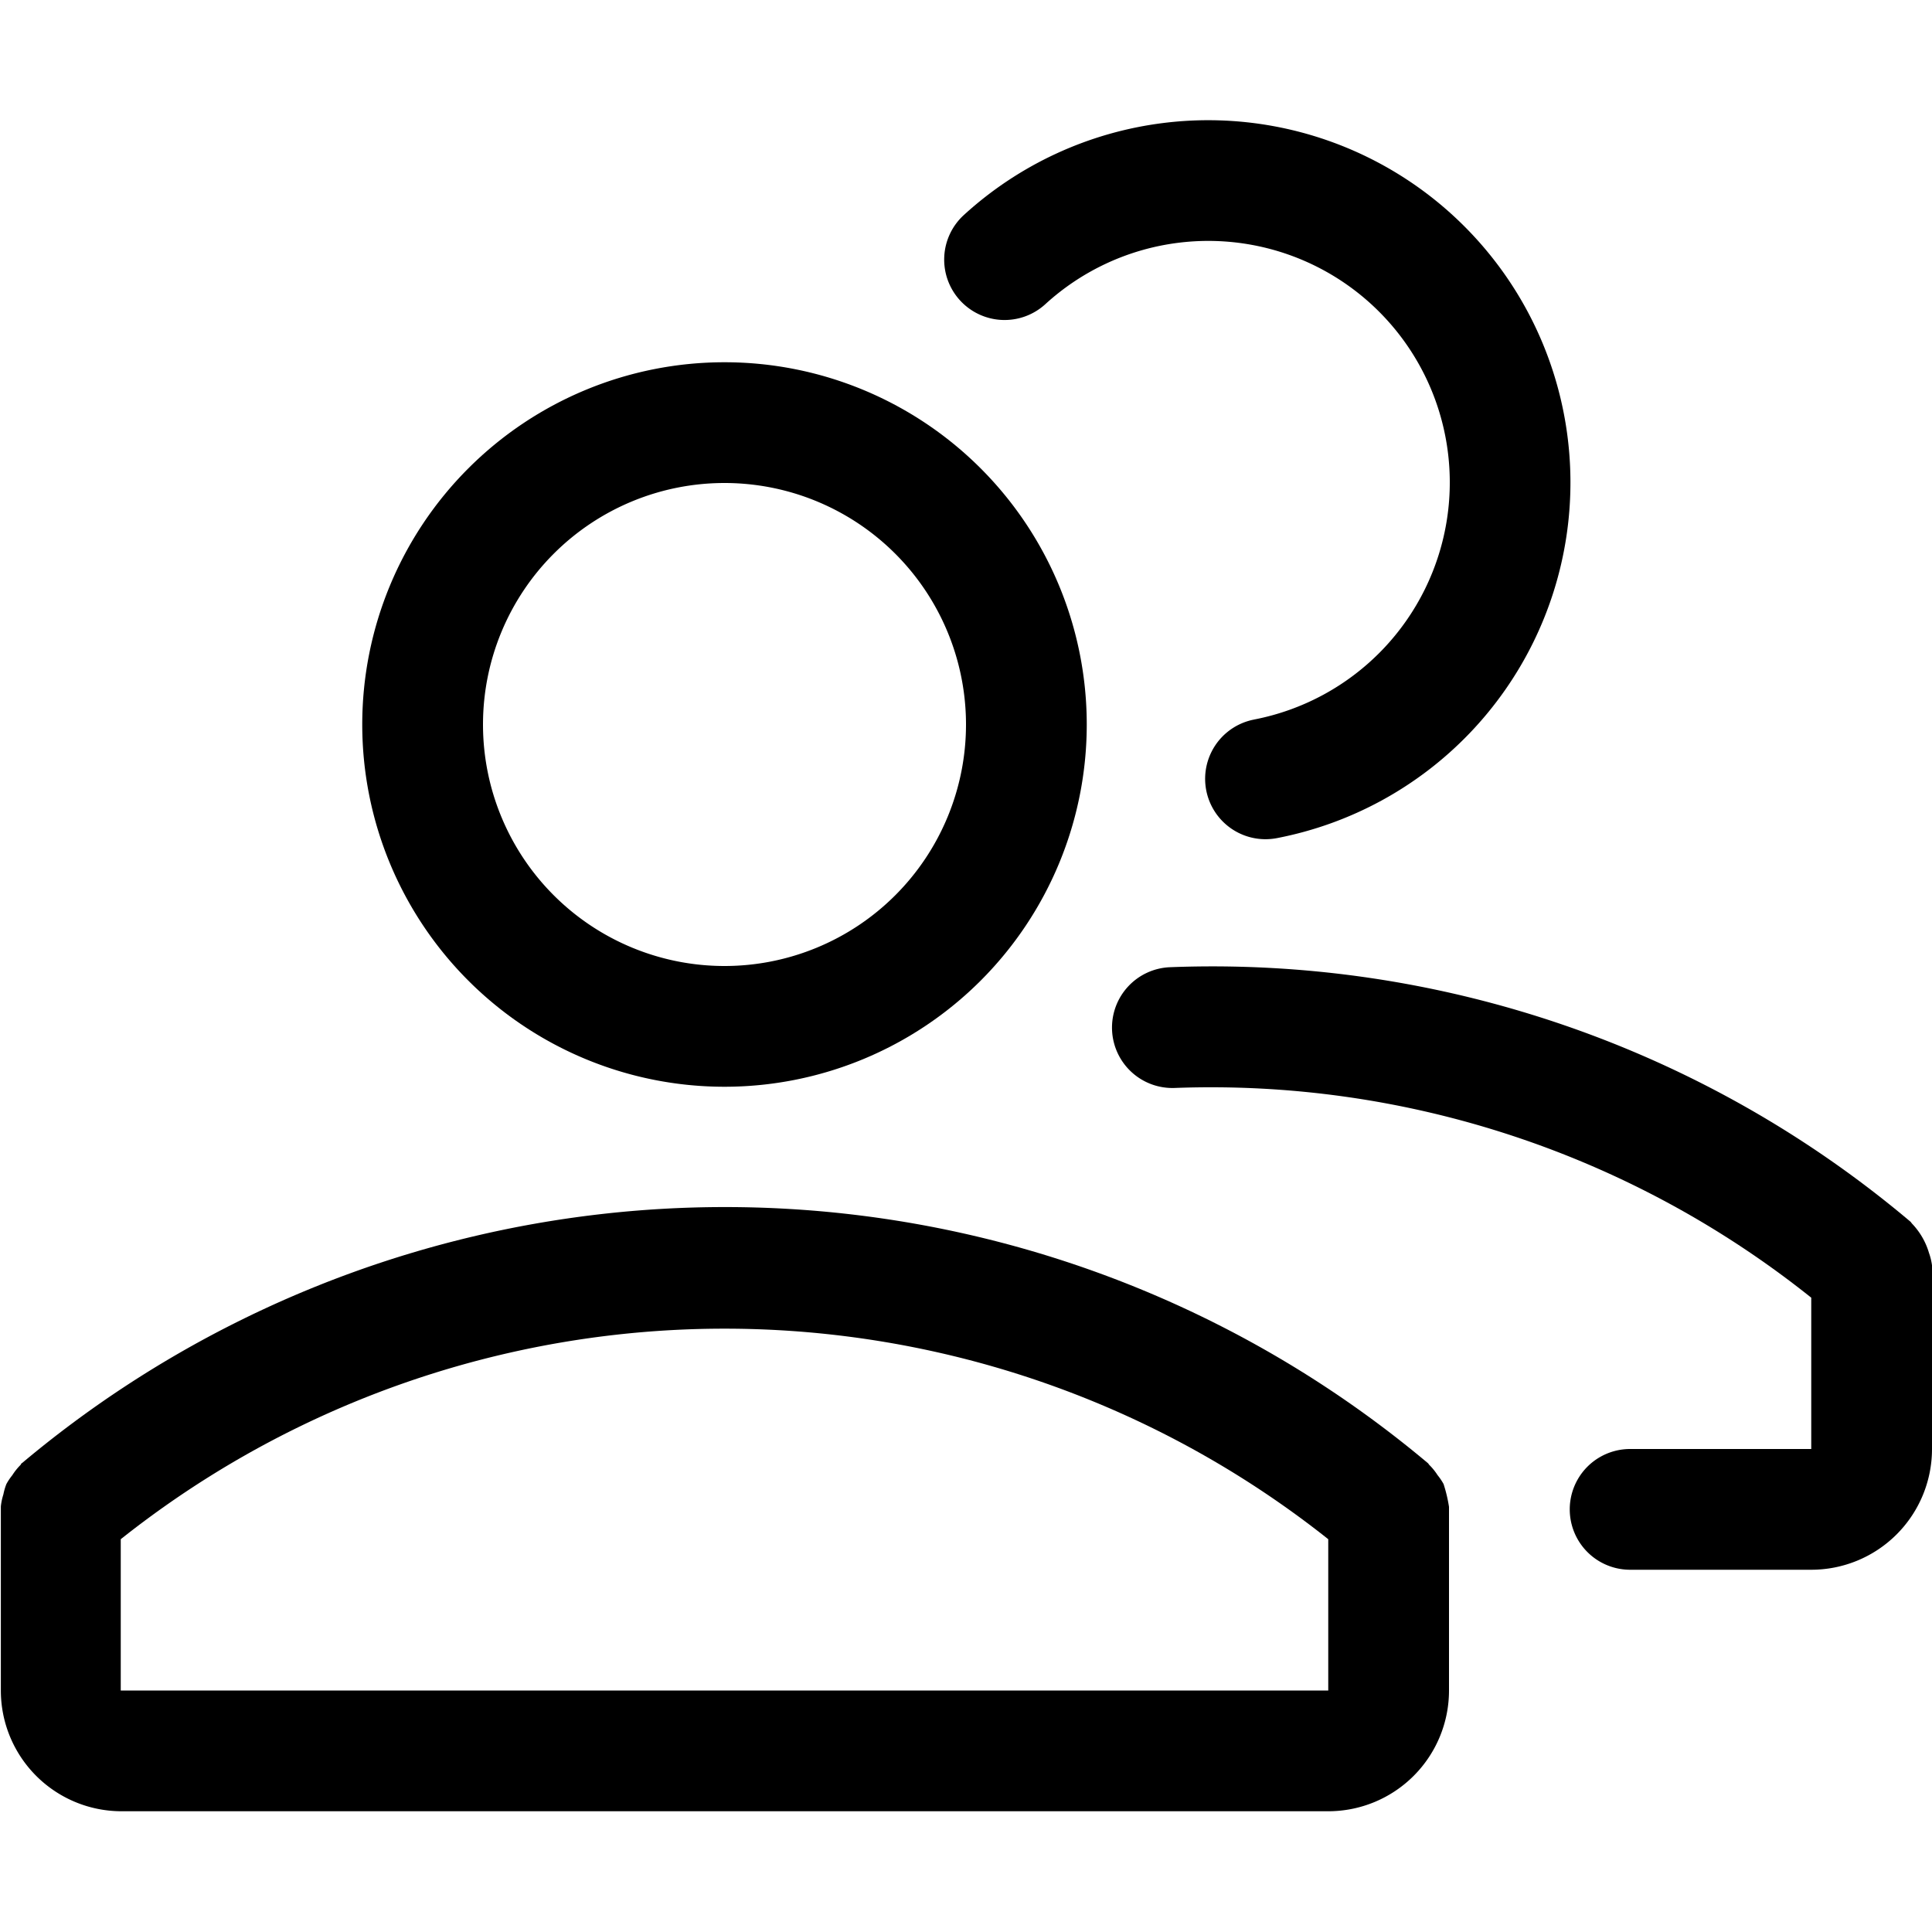
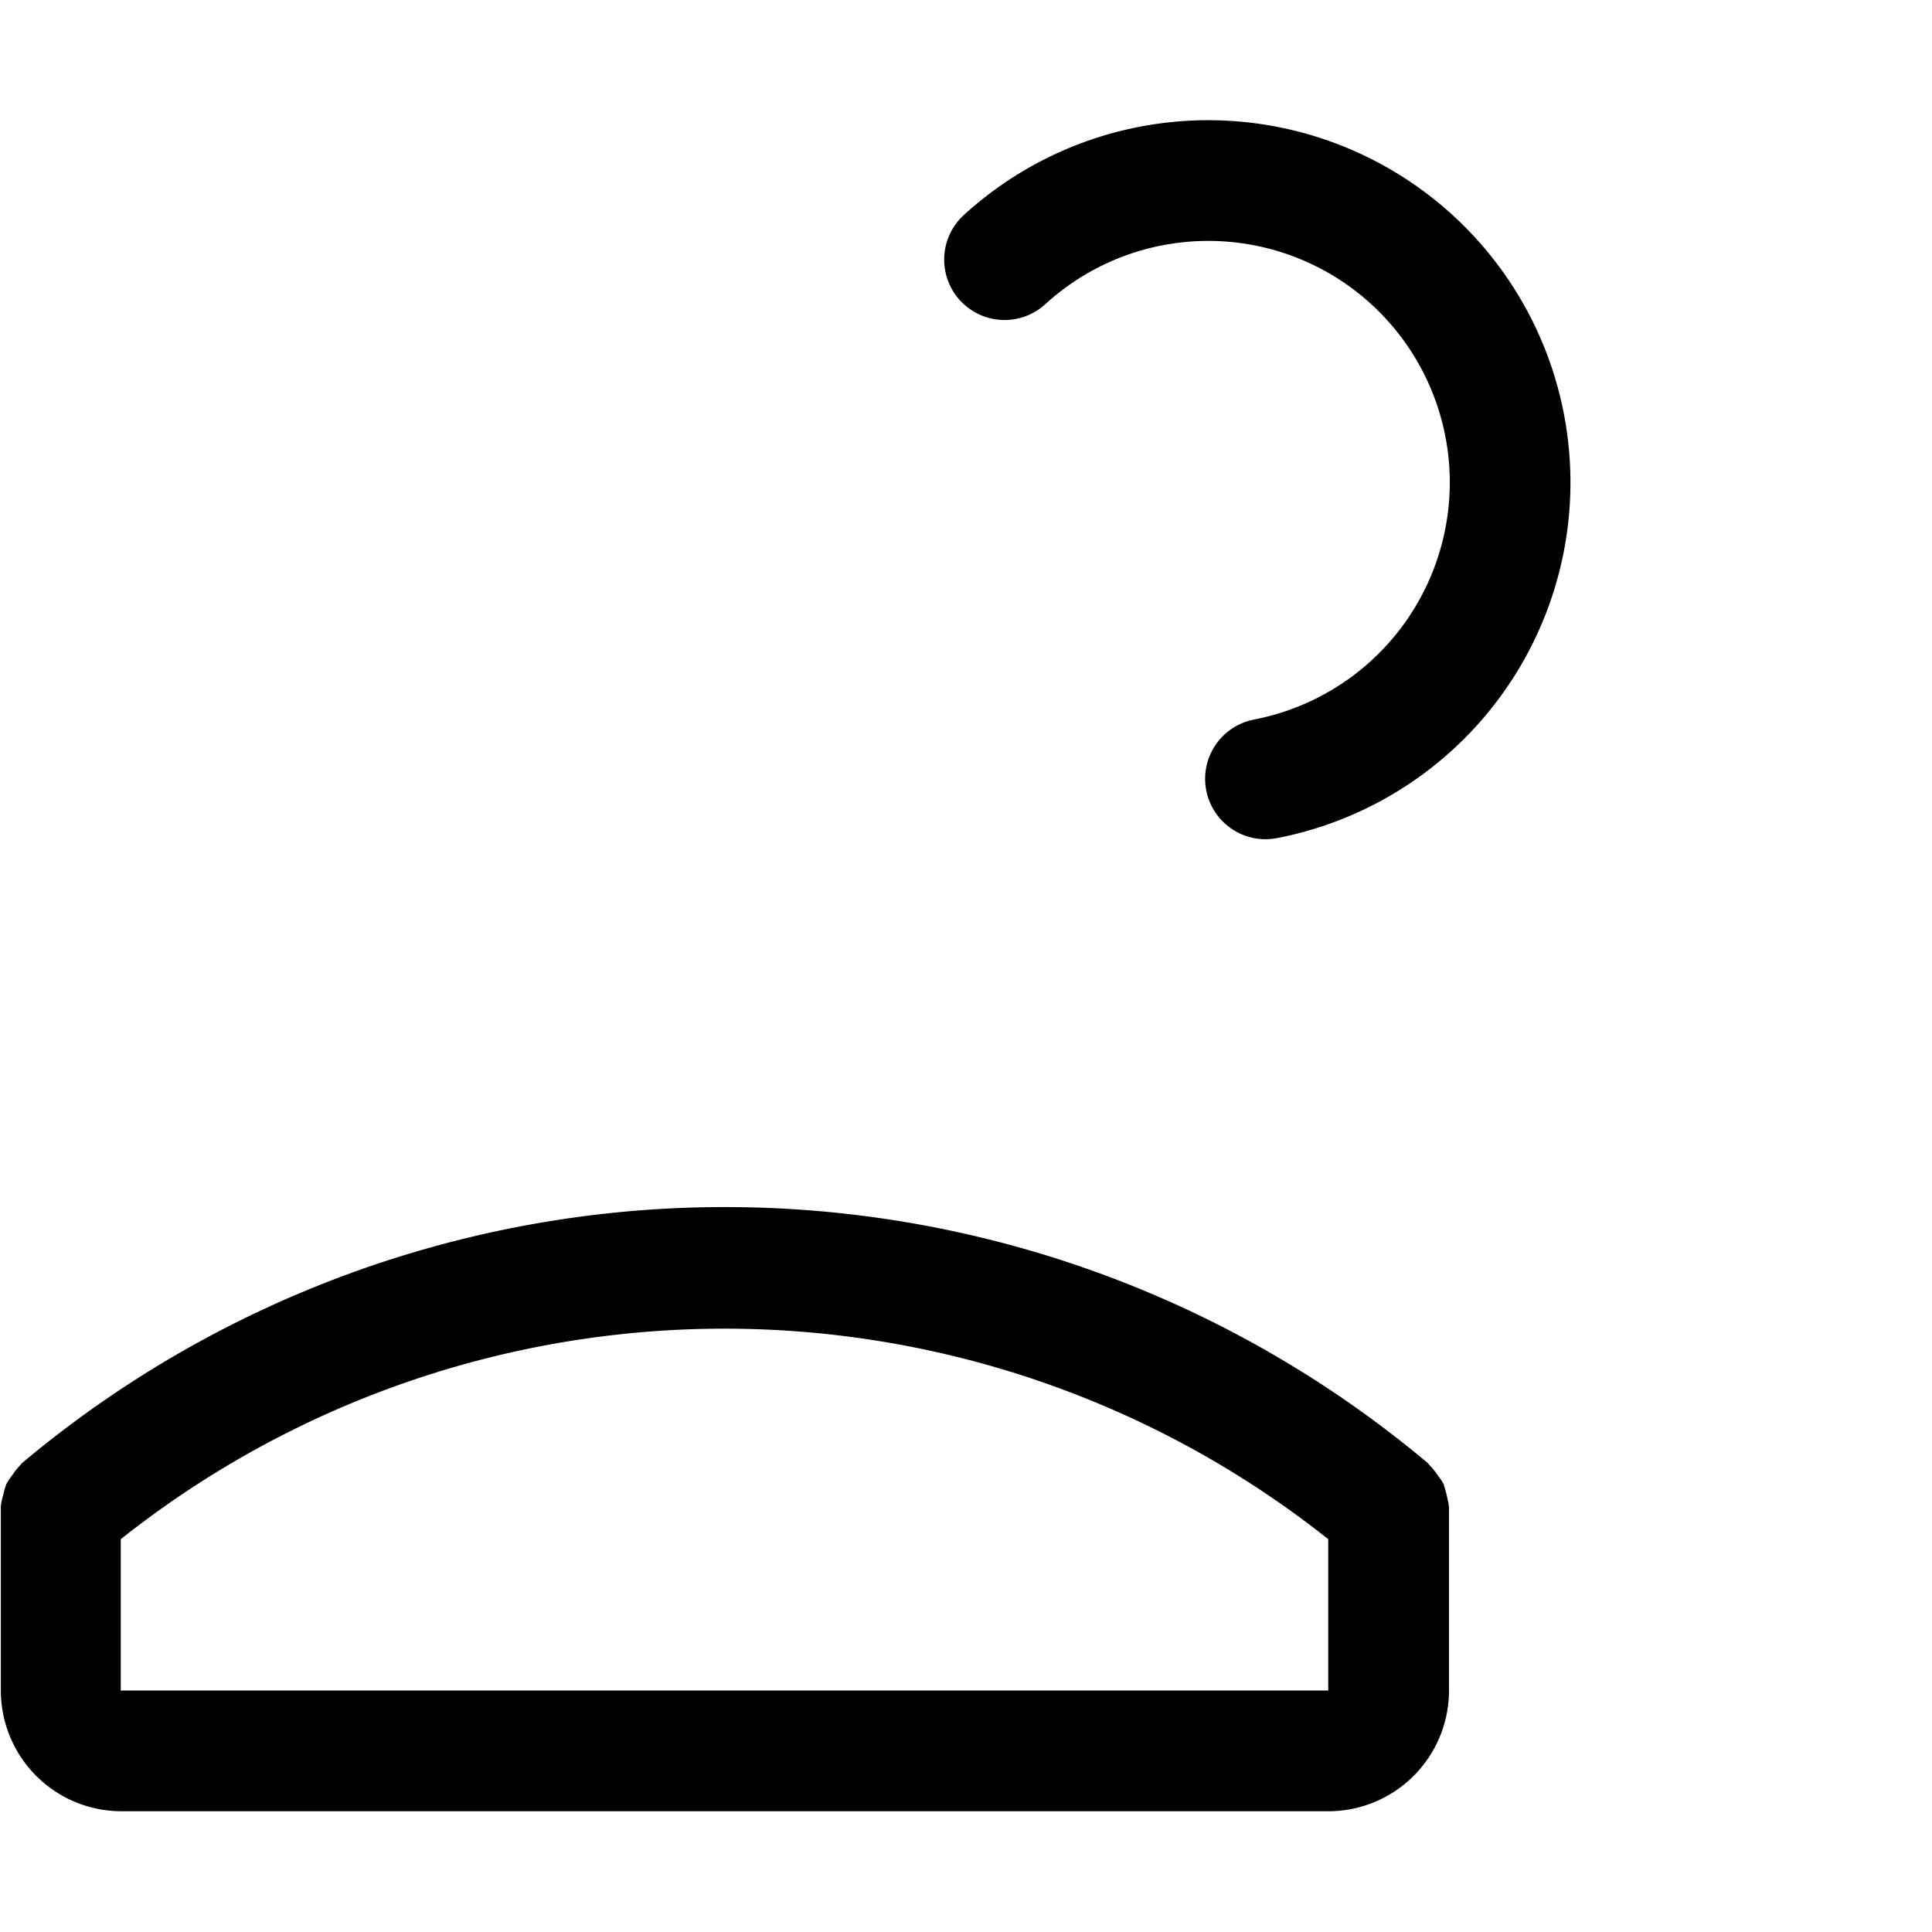
<svg xmlns="http://www.w3.org/2000/svg" viewBox="0 0 16 16">
  <title>group</title>
  <path d="M10.386,5.959a.5.5,0,0,0,.094.991.522.522,0,0,0,.095-.009A3,3,0,1,0,7.983,1.78a.5.5,0,1,0,.673.74,2,2,0,1,1,1.729,3.439Z" />
-   <path d="M15.975,10.376a.592.592,0,0,0-.14-.242c-.005-.005-.008-.012-.014-.017A8.963,8.963,0,0,0,9.69,8.01a.5.5,0,1,0,.039,1A7.964,7.964,0,0,1,15,10.747V12H13.5a.5.5,0,0,0,0,1H15a1,1,0,0,0,1-1V10.5c0-.008,0-.014,0-.021A.49.49,0,0,0,15.975,10.376Z" />
-   <path d="M3,6A3,3,0,1,0,6,3,3,3,0,0,0,3,6ZM8,6A2,2,0,1,1,6,4,2,2,0,0,1,8,6Z" />
  <path d="M1,15H11a1,1,0,0,0,1-1V12.5c0-.008,0-.014,0-.021a1.206,1.206,0,0,0-.045-.189.5.5,0,0,0-.05-.074.488.488,0,0,0-.066-.082c-.006-.005-.008-.012-.014-.017a9.051,9.051,0,0,0-11.643,0c-.006,0-.008.012-.014.017a.494.494,0,0,0-.066.083.5.5,0,0,0-.049.073.494.494,0,0,0-.025.086.491.491,0,0,0-.021.1c0,.008,0,.014,0,.021V14A1,1,0,0,0,1,15Zm10-2.253V14H1V12.747A8.041,8.041,0,0,1,11,12.747Z" />
</svg>